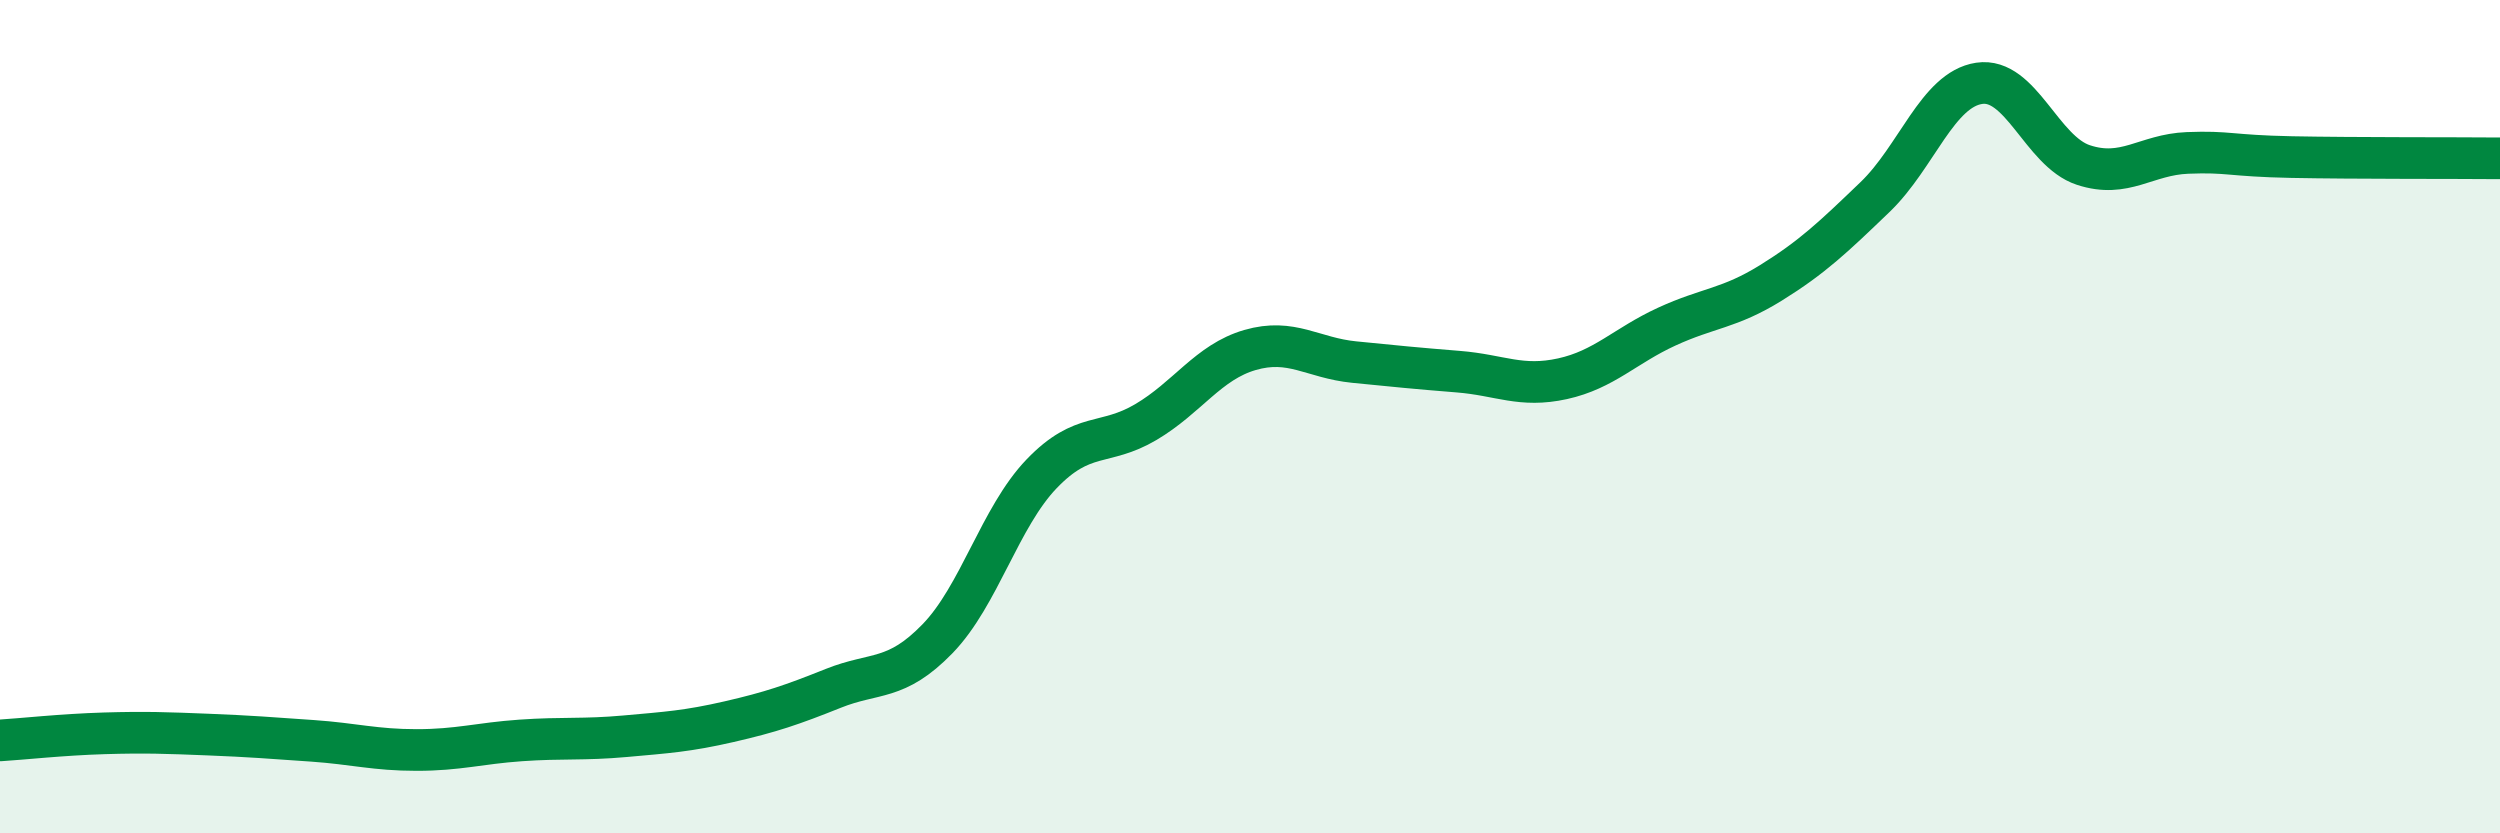
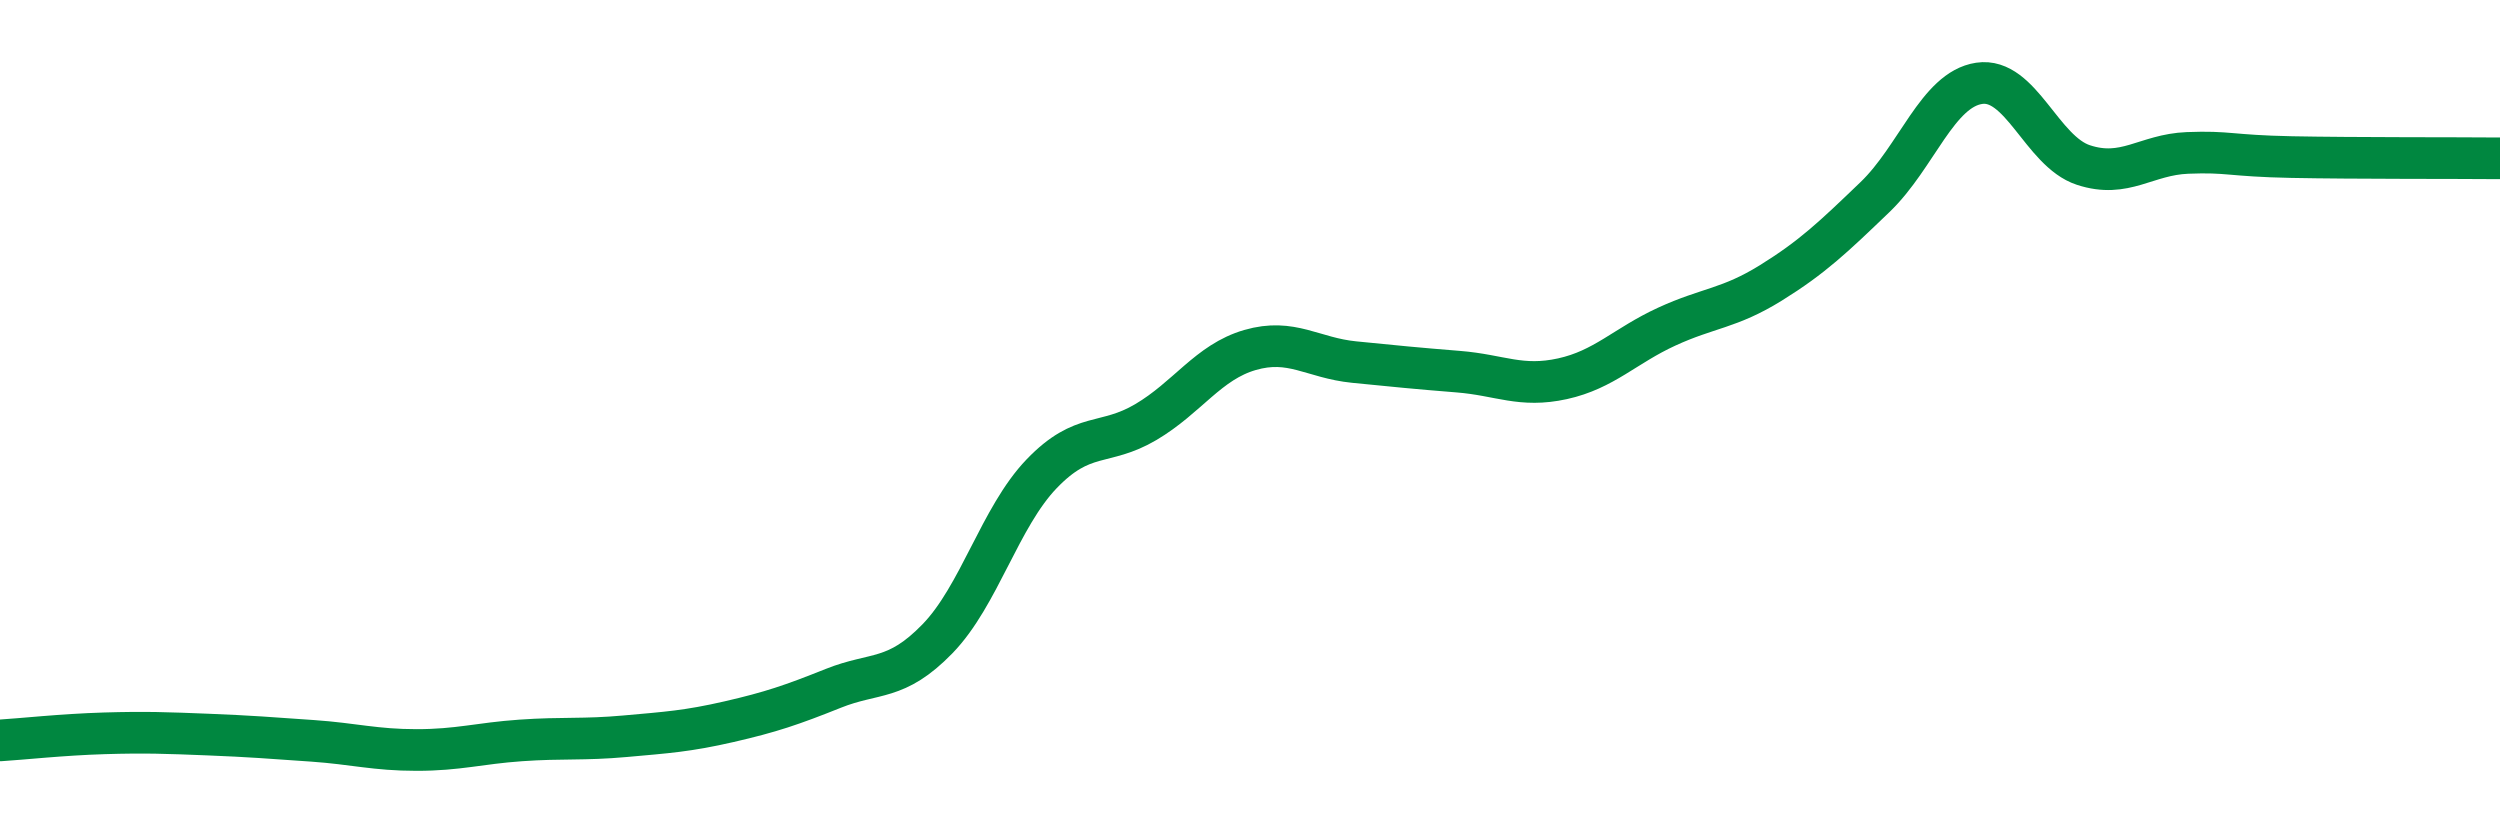
<svg xmlns="http://www.w3.org/2000/svg" width="60" height="20" viewBox="0 0 60 20">
-   <path d="M 0,17.77 C 0.5,17.74 1.5,17.63 2.5,17.6 C 3.5,17.57 4,17.59 5,17.63 C 6,17.67 6.5,17.71 7.5,17.78 C 8.5,17.85 9,18 10,18 C 11,18 11.5,17.84 12.5,17.77 C 13.5,17.7 14,17.76 15,17.67 C 16,17.58 16.5,17.55 17.5,17.32 C 18.5,17.09 19,16.92 20,16.52 C 21,16.12 21.5,16.36 22.5,15.33 C 23.5,14.3 24,12.41 25,11.37 C 26,10.33 26.5,10.72 27.5,10.13 C 28.5,9.54 29,8.69 30,8.4 C 31,8.11 31.5,8.59 32.5,8.69 C 33.5,8.79 34,8.84 35,8.92 C 36,9 36.5,9.31 37.5,9.09 C 38.5,8.87 39,8.3 40,7.84 C 41,7.38 41.5,7.41 42.5,6.79 C 43.5,6.17 44,5.69 45,4.73 C 46,3.77 46.5,2.15 47.5,2 C 48.5,1.85 49,3.63 50,3.96 C 51,4.29 51.5,3.71 52.5,3.67 C 53.5,3.63 53.5,3.74 55,3.77 C 56.5,3.8 59,3.79 60,3.8L60 20L0 20Z" fill="#008740" opacity="0.1" stroke-linecap="round" stroke-linejoin="round" />
  <path d="M 0,17.77 C 0.5,17.74 1.5,17.63 2.5,17.6 C 3.5,17.57 4,17.59 5,17.63 C 6,17.67 6.5,17.71 7.5,17.78 C 8.5,17.85 9,18 10,18 C 11,18 11.5,17.84 12.5,17.77 C 13.5,17.7 14,17.76 15,17.67 C 16,17.58 16.5,17.55 17.5,17.32 C 18.5,17.09 19,16.92 20,16.52 C 21,16.12 21.5,16.36 22.5,15.33 C 23.5,14.3 24,12.41 25,11.37 C 26,10.33 26.5,10.72 27.5,10.13 C 28.5,9.54 29,8.69 30,8.4 C 31,8.11 31.5,8.59 32.5,8.69 C 33.5,8.79 34,8.84 35,8.92 C 36,9 36.5,9.31 37.5,9.09 C 38.5,8.87 39,8.3 40,7.84 C 41,7.38 41.5,7.41 42.5,6.79 C 43.5,6.17 44,5.69 45,4.73 C 46,3.77 46.5,2.15 47.5,2 C 48.5,1.85 49,3.63 50,3.96 C 51,4.29 51.5,3.71 52.5,3.67 C 53.5,3.63 53.5,3.74 55,3.77 C 56.5,3.8 59,3.79 60,3.8" stroke="#008740" stroke-width="1" fill="none" stroke-linecap="round" stroke-linejoin="round" />
</svg>